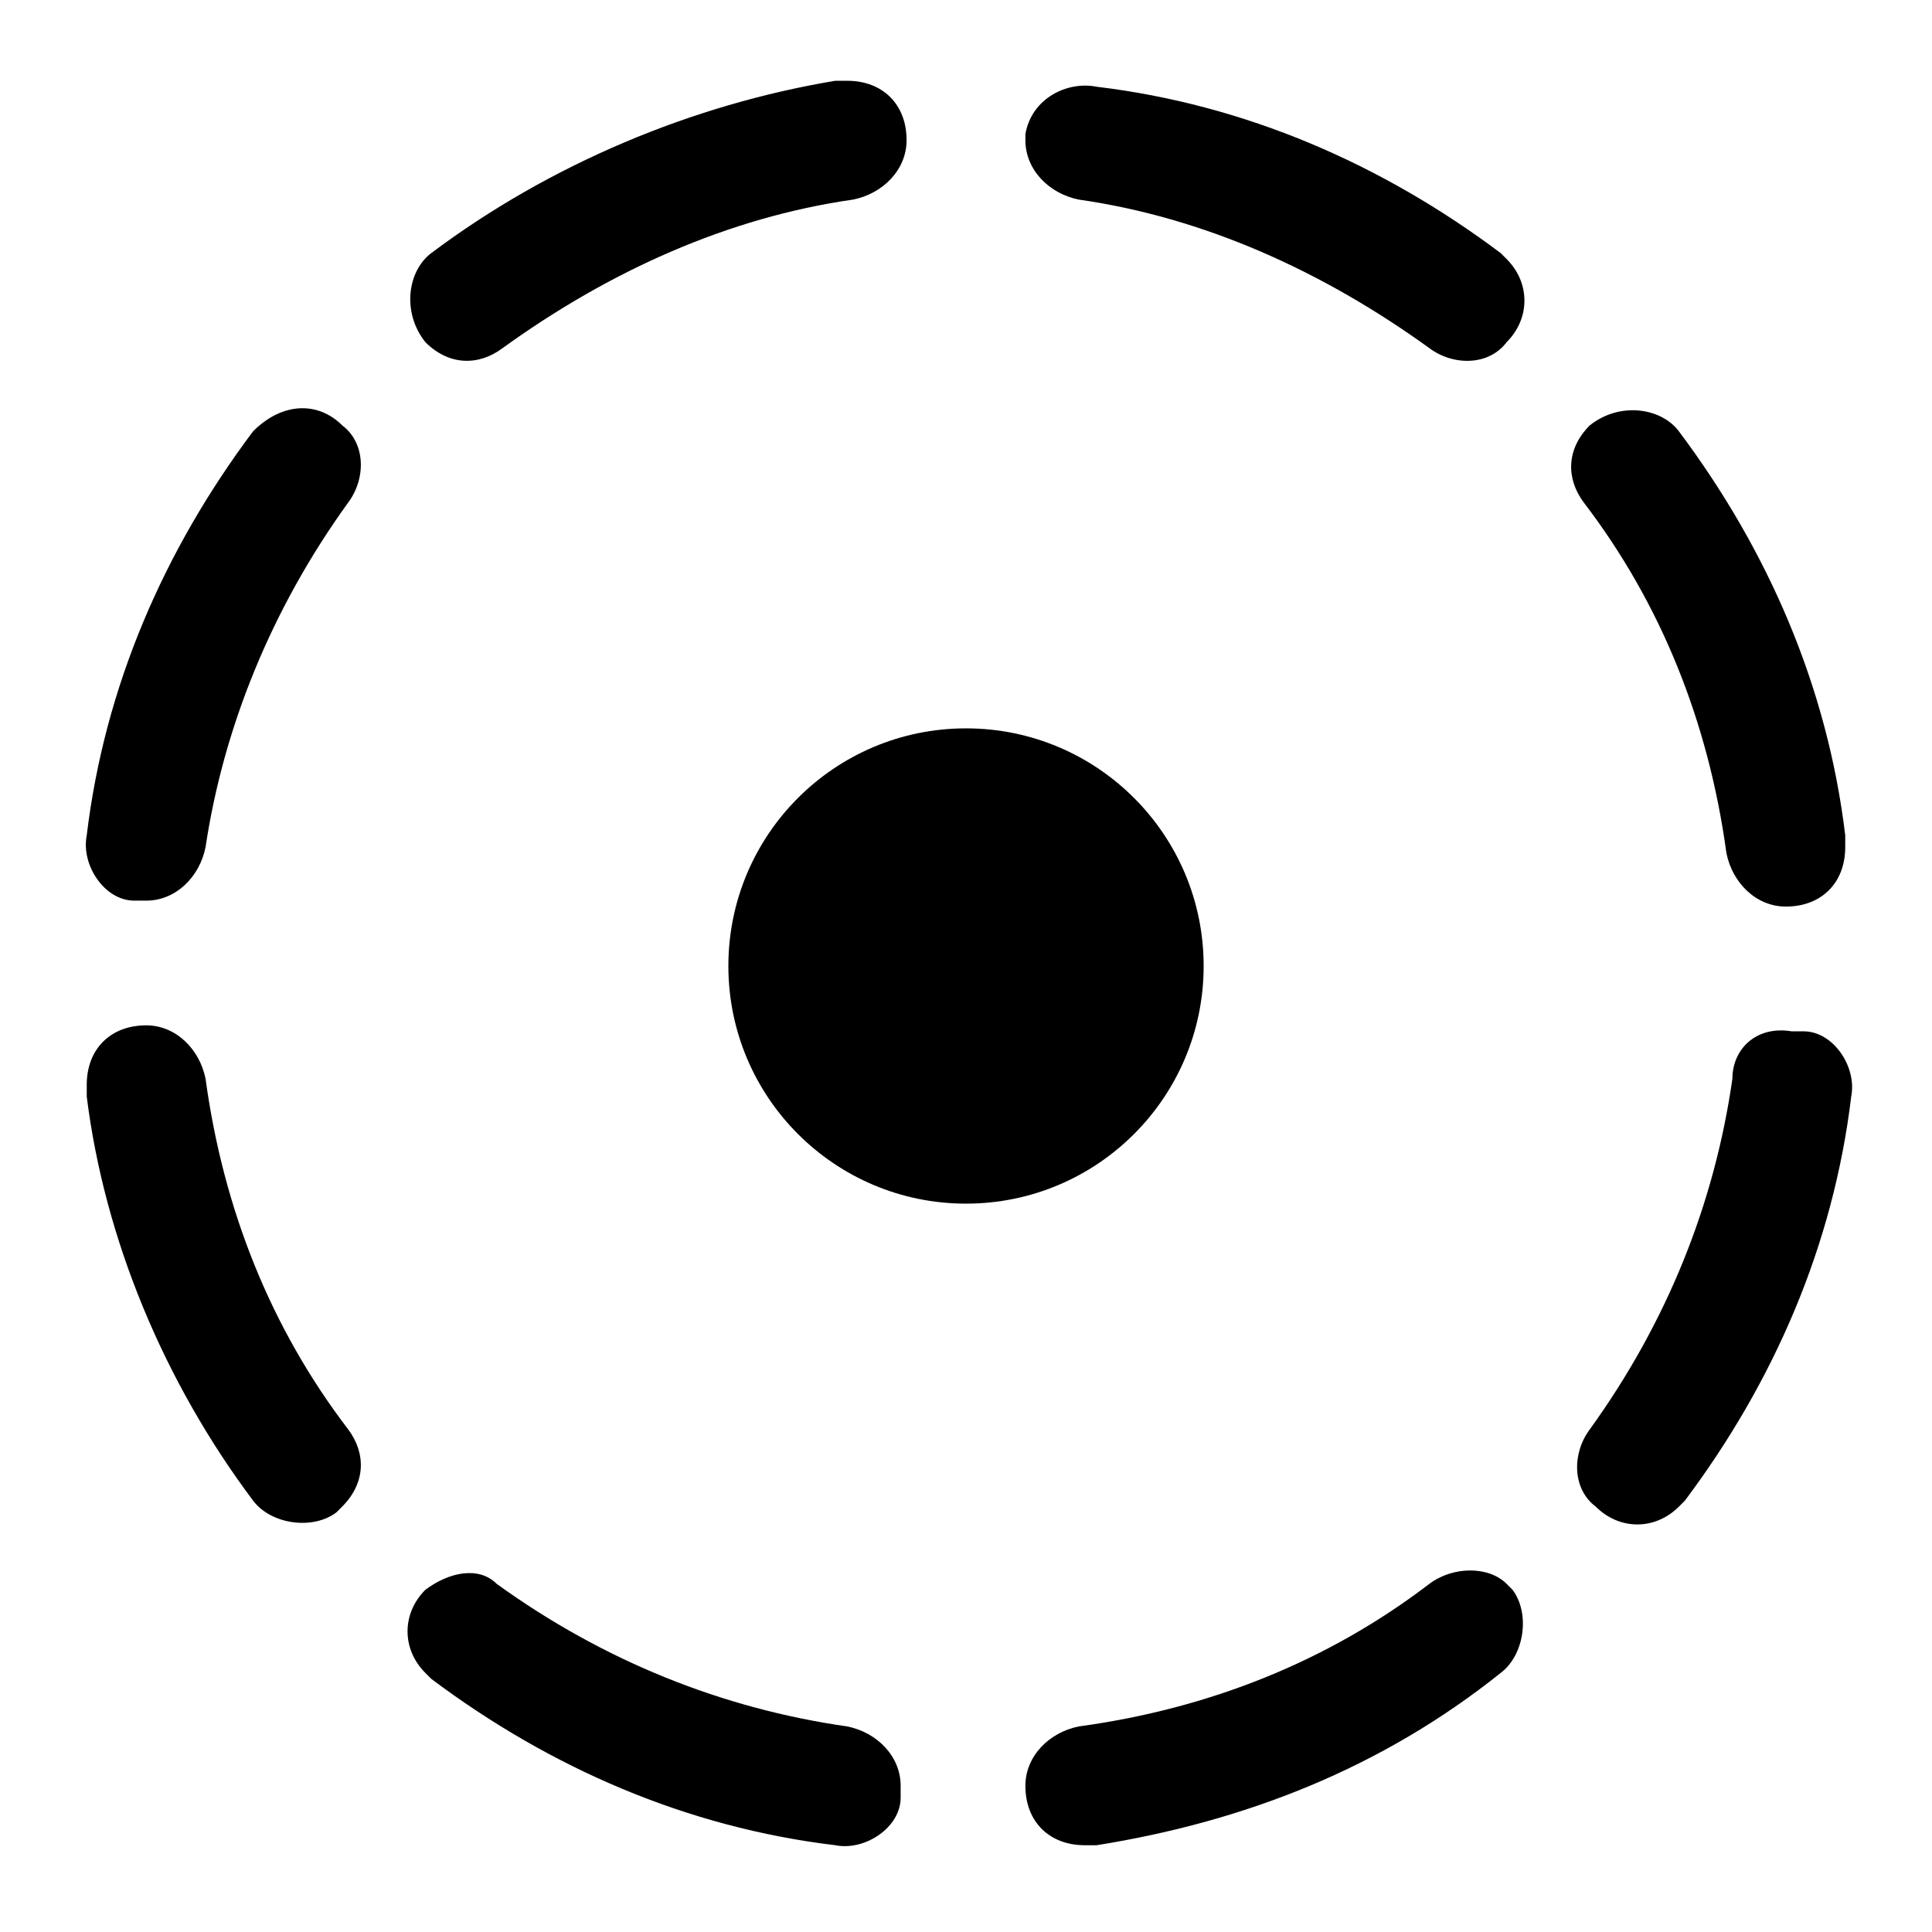
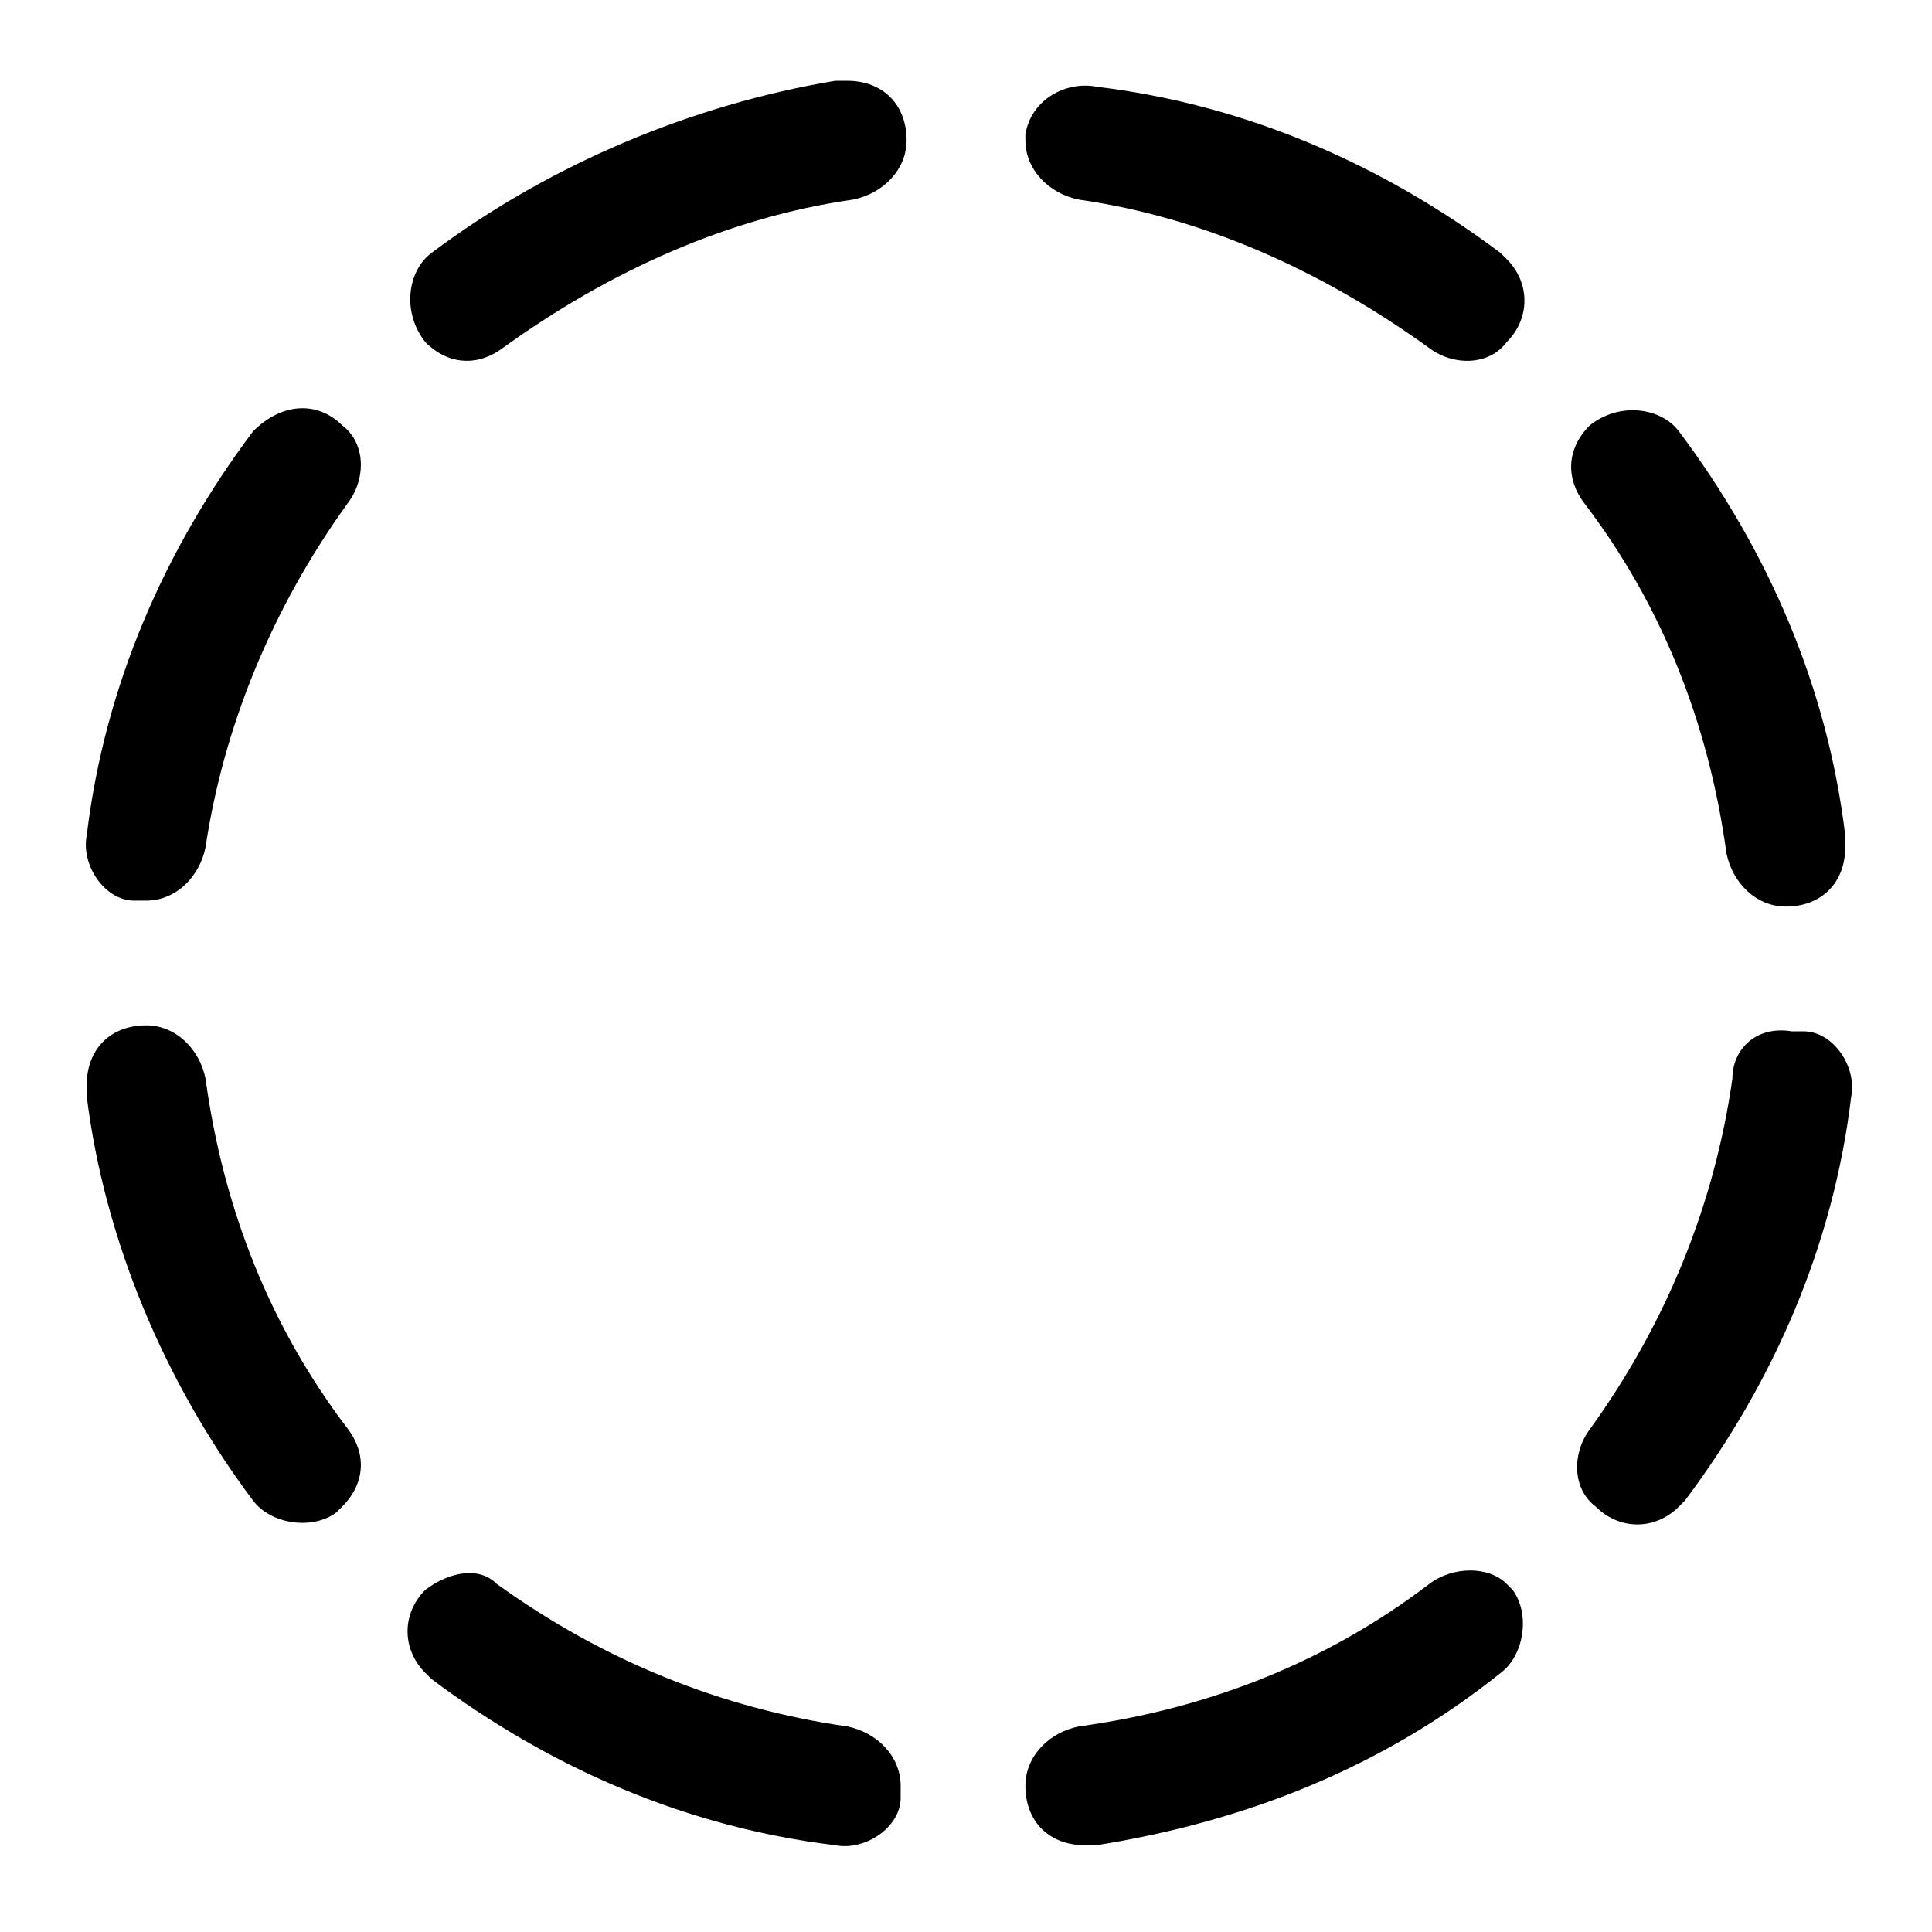
<svg xmlns="http://www.w3.org/2000/svg" fill="#000000" width="800px" height="800px" version="1.1" viewBox="144 144 512 512">
  <g>
    <path d="m211.07 258.3c-23.617 31.488-39.359 67.699-44.082 107.06-1.574 7.871 4.723 17.32 12.594 17.32h3.148c7.871 0 14.168-6.297 15.742-14.168 4.727-31.488 17.32-62.977 37.789-91.316 4.723-6.297 4.723-15.742-1.574-20.469-6.301-6.297-15.746-6.297-23.617 1.574 1.574-1.574 0 0 0 0zm204.67-77.145c0 7.871 6.297 14.168 14.168 15.742 33.066 4.727 64.551 18.895 92.891 39.363 6.297 4.723 15.742 4.723 20.469-1.574 6.297-6.297 6.297-15.742 0-22.043l-1.574-1.574c-31.488-23.617-67.699-39.359-107.06-44.082-7.871-1.574-17.32 3.148-18.895 12.594v1.574zm149.57 75.57c-6.297 6.297-6.297 14.168-1.574 20.469 20.469 26.766 33.062 58.254 37.785 92.891 1.574 7.871 7.871 14.168 15.742 14.168 9.445 0 15.742-6.297 15.742-15.742v-3.148c-4.719-39.363-20.465-75.574-44.082-107.06-4.723-6.297-15.742-7.871-23.613-1.574 1.574 0 0 0 0 0zm-42.512 307.01c-26.766 20.469-58.254 33.062-92.891 37.785-7.871 1.574-14.168 7.871-14.168 15.742 0 9.445 6.297 15.742 15.742 15.742h3.148c39.359-6.297 75.57-20.469 107.06-45.656 6.297-4.723 7.871-15.742 3.148-22.043l-1.574-1.574c-4.719-4.723-14.164-4.723-20.465 0.004zm-266.07 1.574c-6.297 6.297-6.297 15.742 0 22.043 0-0.004 1.574 1.57 1.574 1.57 31.488 23.617 67.699 39.359 107.06 44.082 7.871 1.574 17.32-4.723 17.32-12.594v-3.148c0-7.871-6.297-14.168-14.168-15.742-33.062-4.723-64.551-17.32-92.891-37.785-4.723-4.727-12.598-3.152-18.895 1.574zm346.37-135.4c-4.723 33.062-17.32 64.551-37.785 92.891-4.723 6.297-4.723 15.742 1.574 20.469 6.297 6.297 15.742 6.297 22.043 0l1.574-1.574c23.617-31.488 39.359-67.699 44.082-107.06 1.574-7.871-4.723-17.32-12.594-17.32h-3.148c-9.449-1.578-15.746 4.719-15.746 12.594zm-346.37-195.23c6.297 6.297 14.168 6.297 20.469 1.574 28.34-20.469 59.828-34.637 92.891-39.363 7.871-1.574 14.168-7.871 14.168-15.742 0-9.445-6.297-15.742-15.742-15.742h-3.148c-37.789 6.297-75.574 22.039-107.06 45.656-6.297 4.723-7.871 15.742-1.574 23.617v0zm-73.996 181.05c-9.445 0-15.742 6.297-15.742 15.742v3.148c4.723 37.789 20.465 75.574 44.082 107.06 4.723 6.297 15.742 7.871 22.043 3.148l1.574-1.574c6.297-6.297 6.297-14.168 1.574-20.469-20.469-26.766-33.062-58.254-37.785-92.891-1.578-7.871-7.875-14.168-15.746-14.168z" />
-     <path d="m462.98 400c0 34.781-28.195 62.977-62.977 62.977s-62.977-28.195-62.977-62.977 28.195-62.977 62.977-62.977 62.977 28.195 62.977 62.977" />
  </g>
</svg>